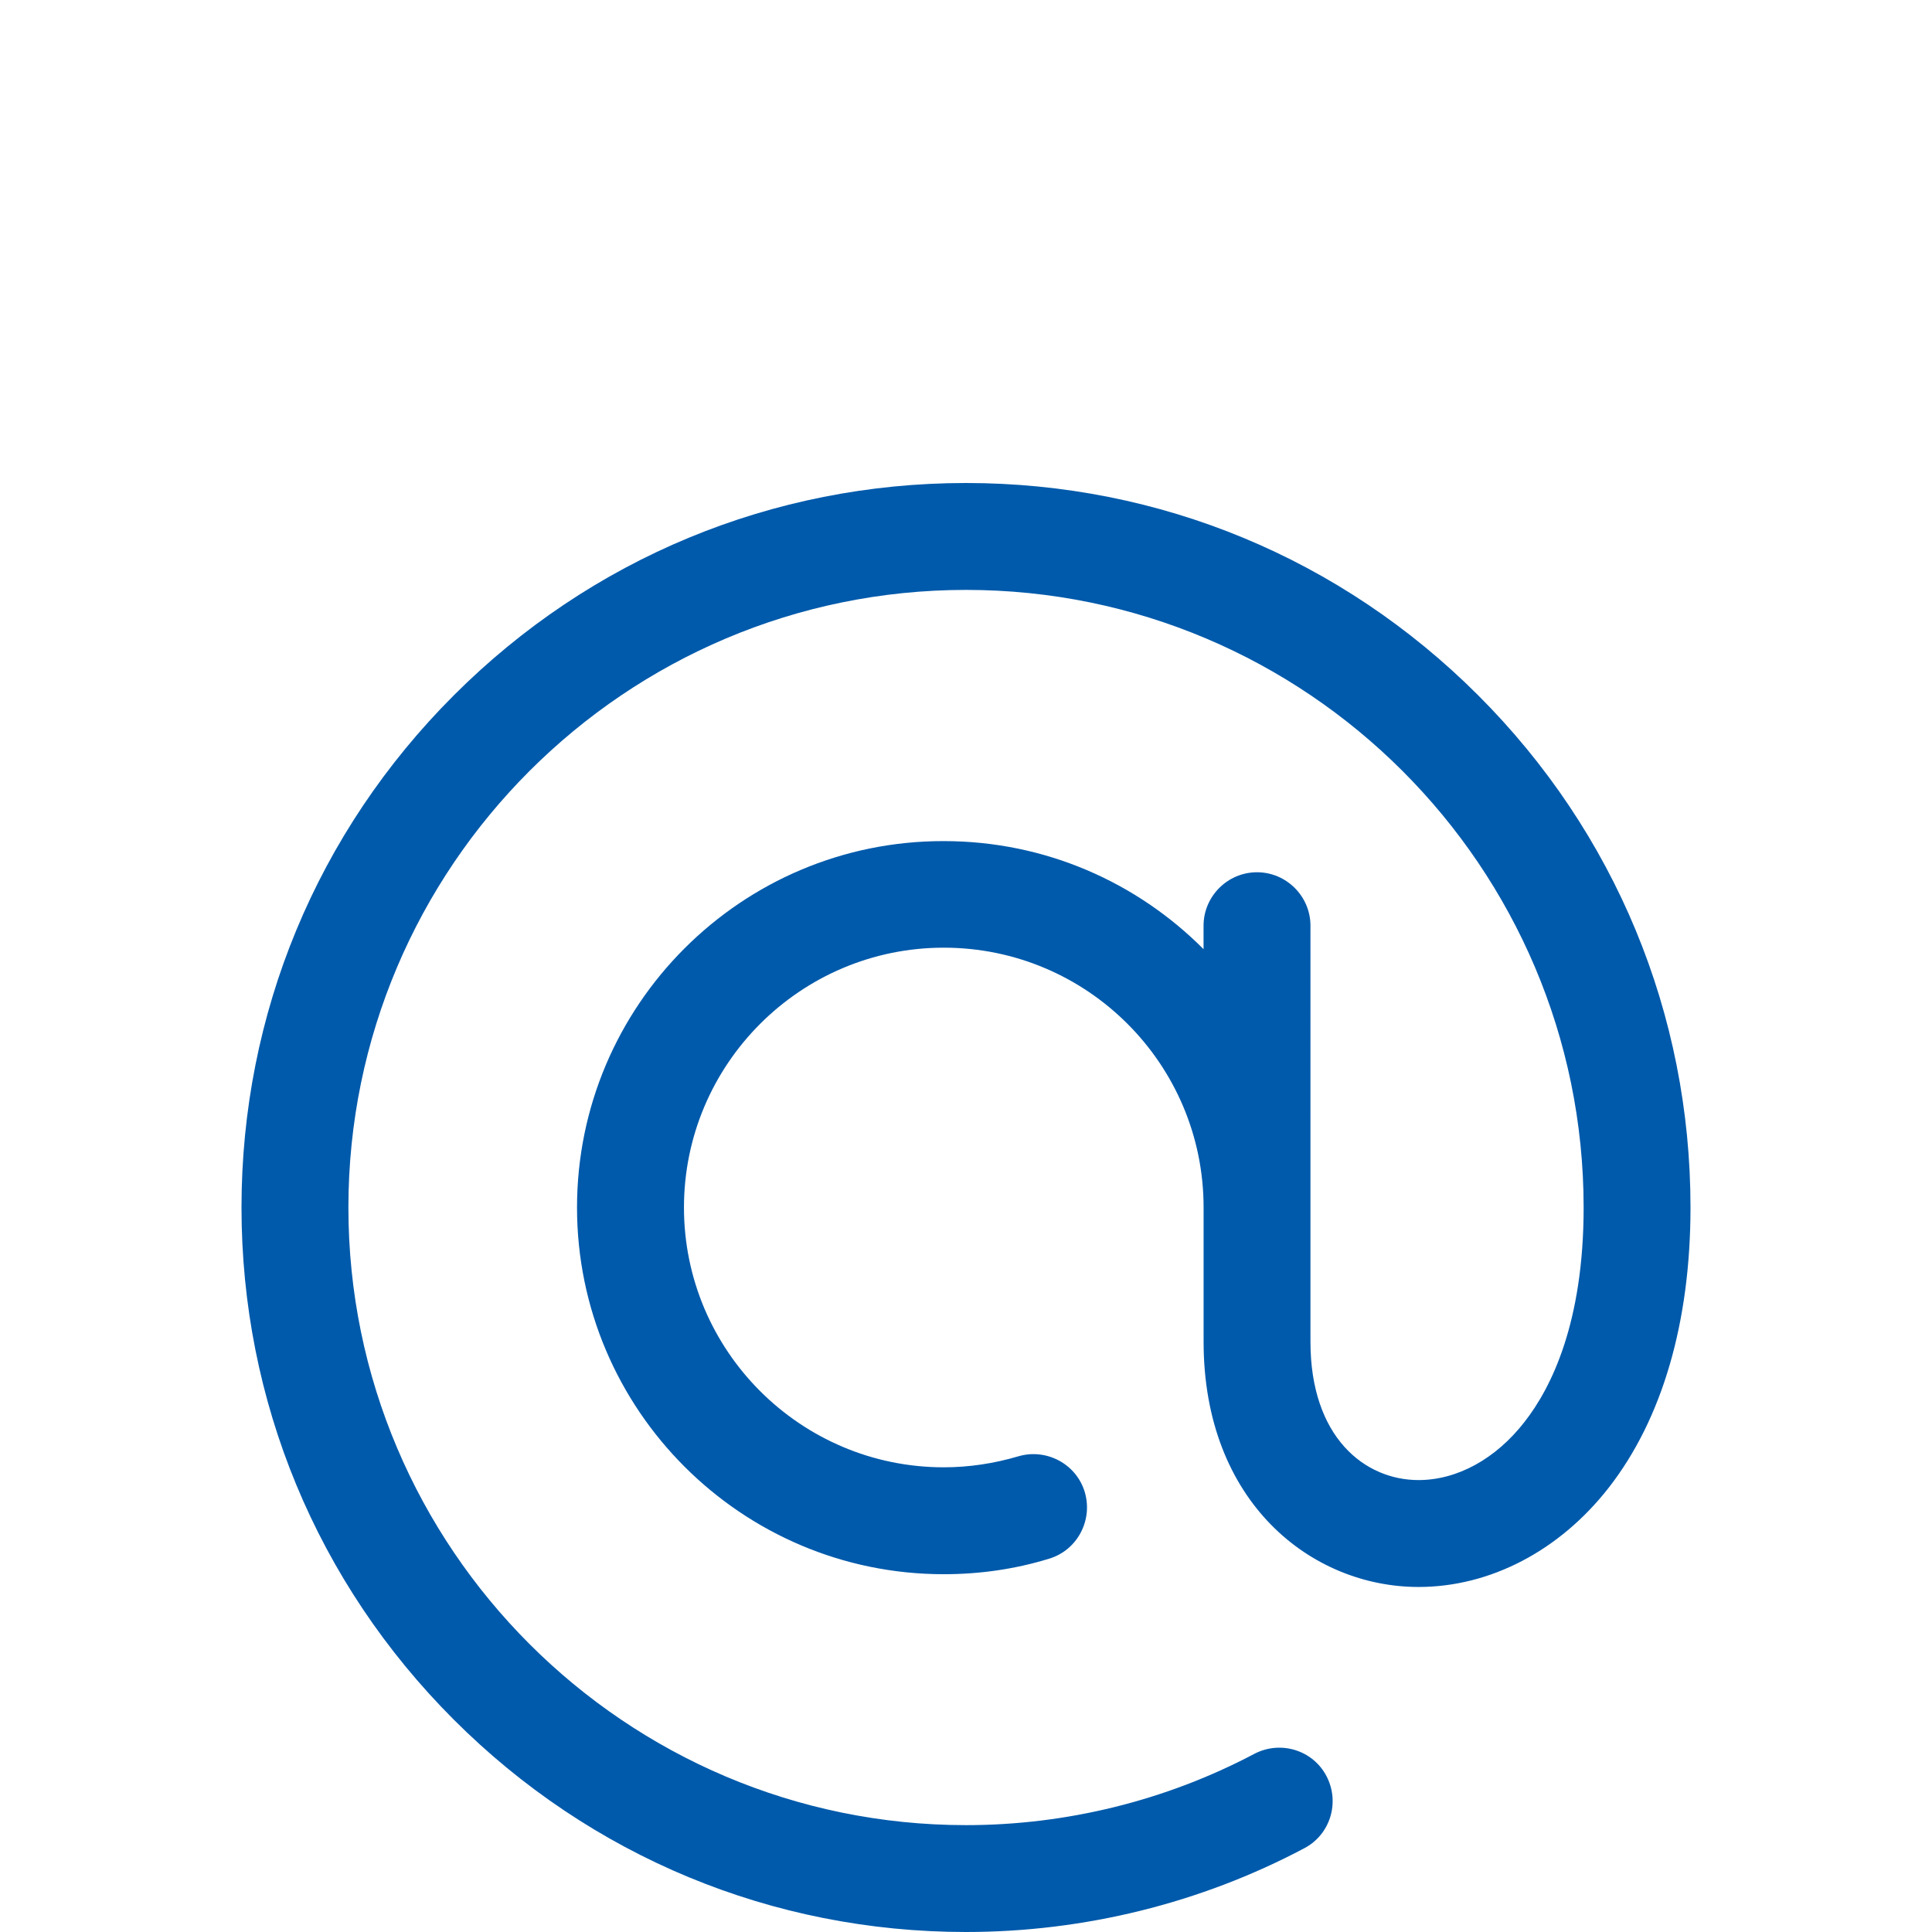
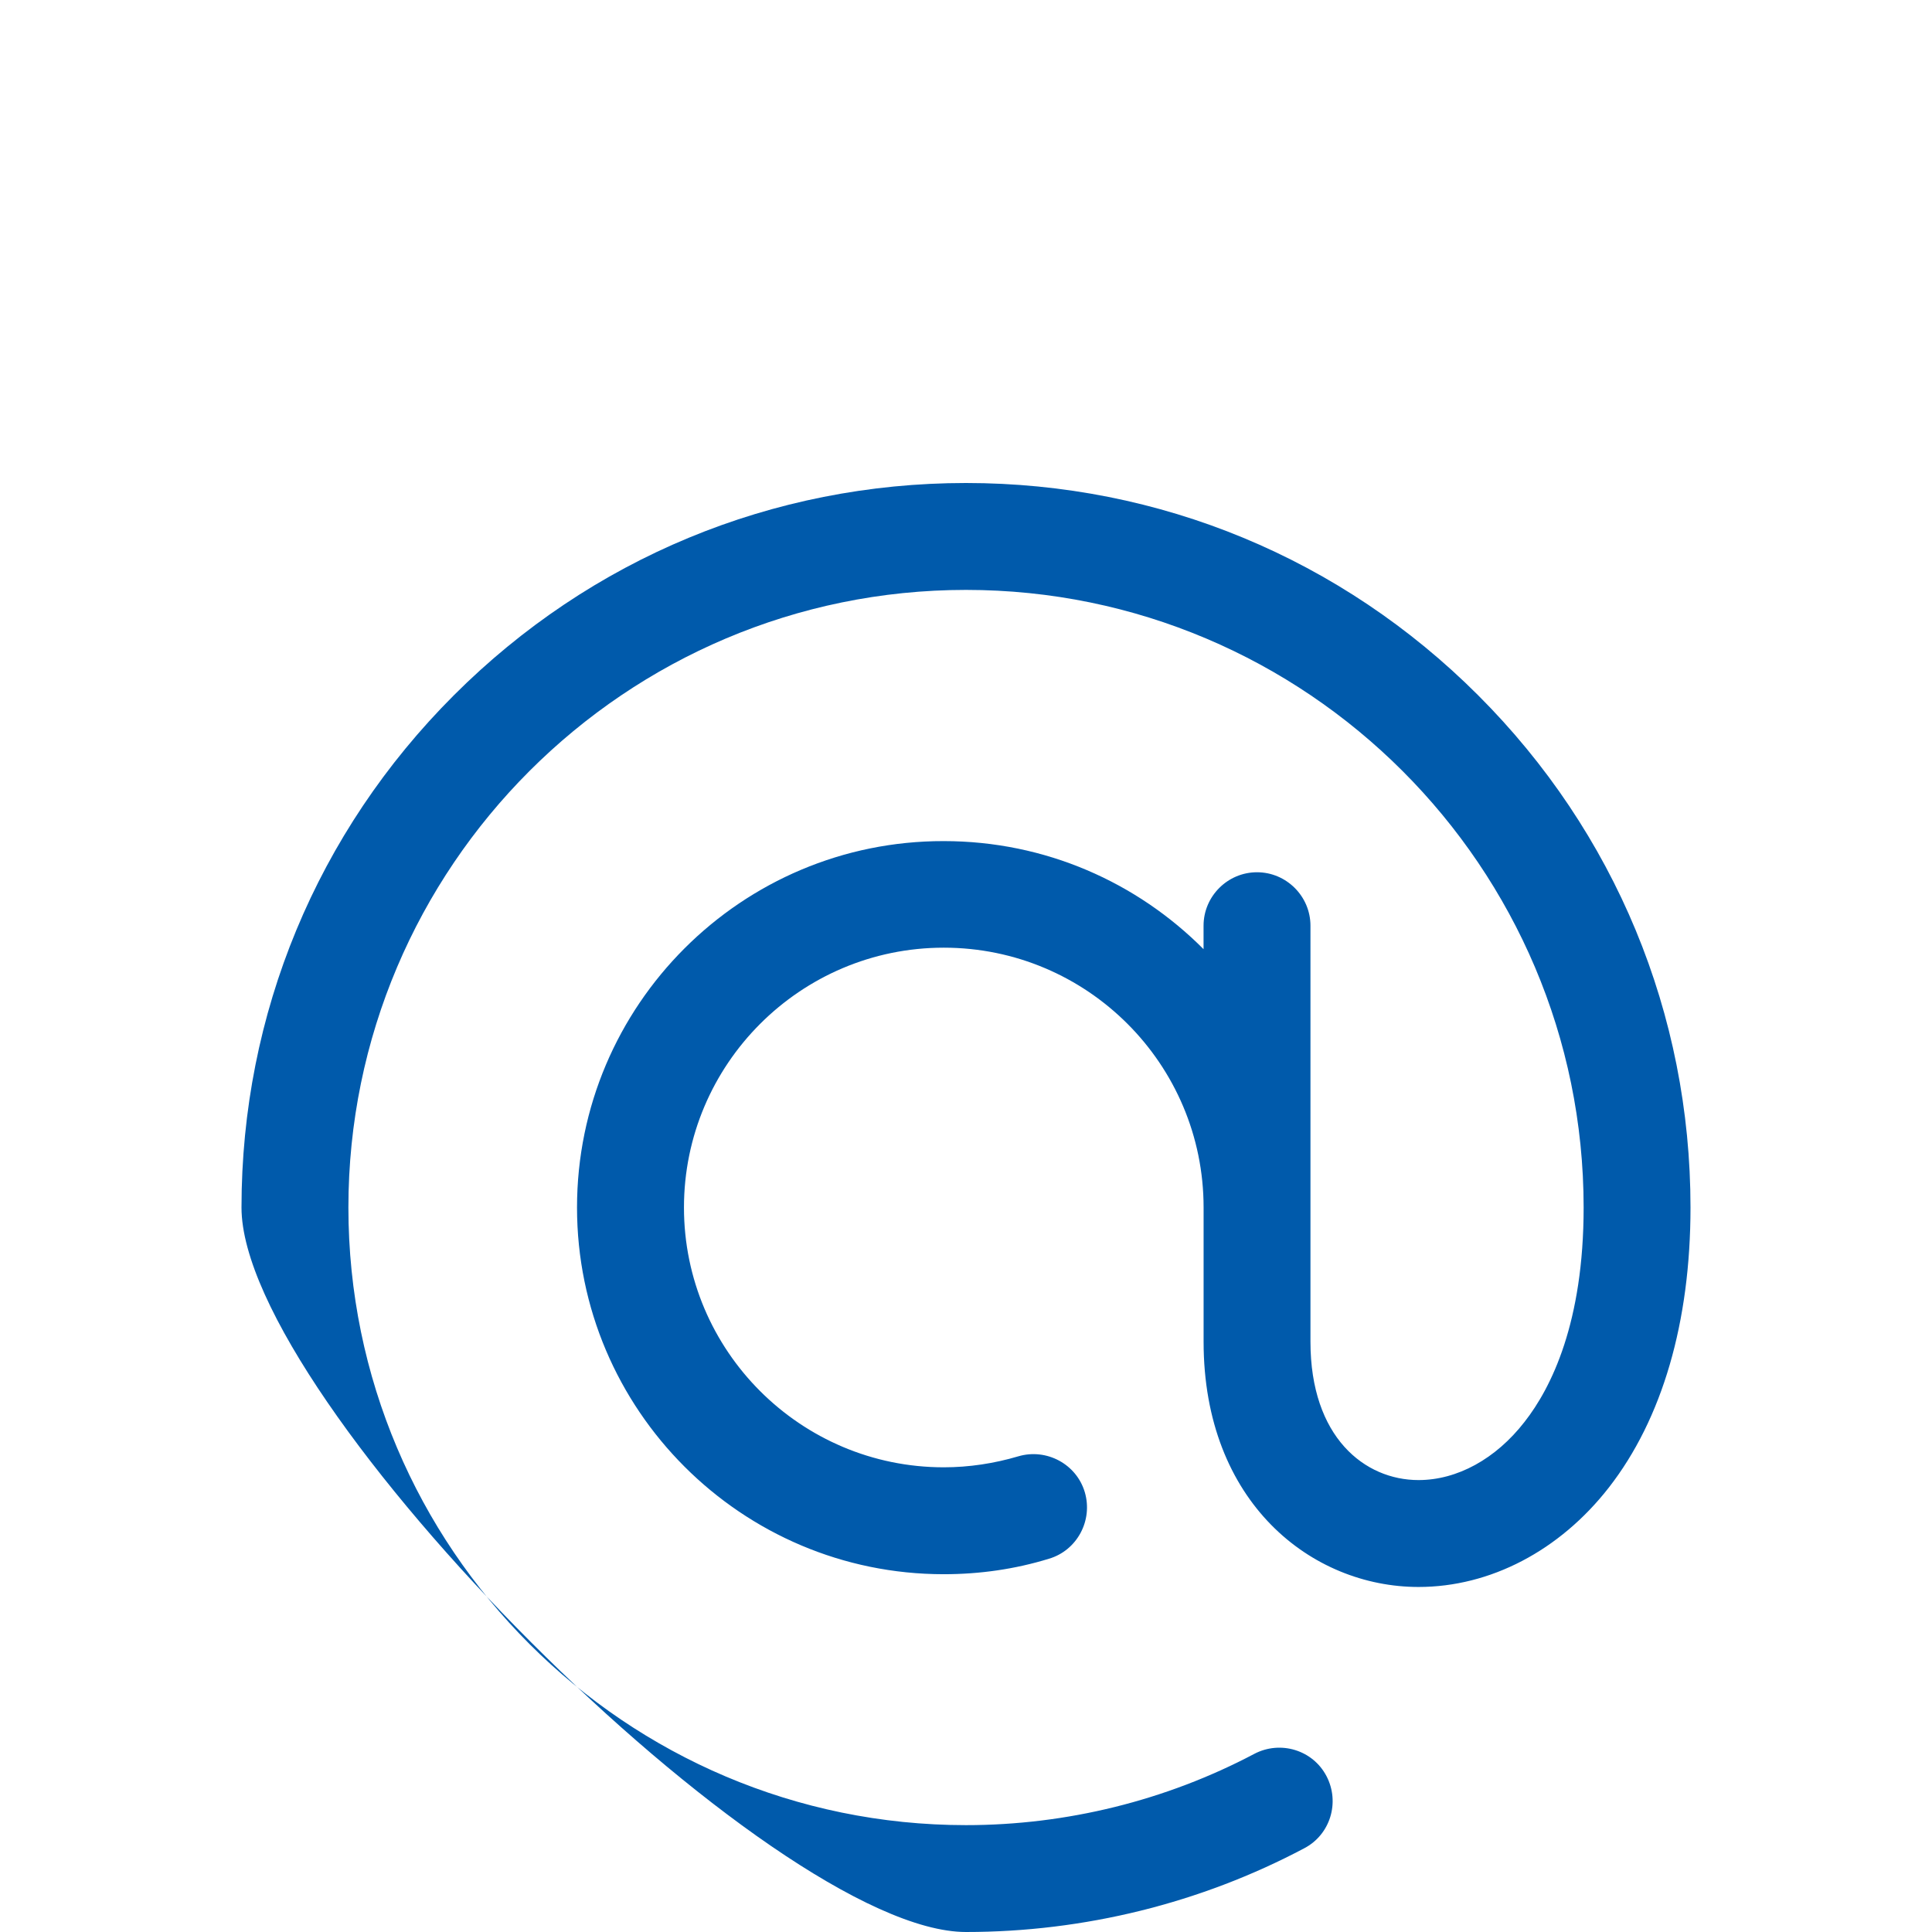
<svg xmlns="http://www.w3.org/2000/svg" version="1.1" x="0px" y="0px" viewBox="0 0 48 48" style="enable-background:new 0 0 48 48;" xml:space="preserve" preserveAspectRatio="xMinYMin meet">
-   <path style="fill:#005AAB;" d="M36.725,17.275C33.325,13.874,28.81,12,24,12s-9.325,1.874-12.725,5.275C7.874,20.675,6,25.19,6,30   s1.874,9.325,5.275,12.725S19.19,48,24,48c2.929,0,5.828-0.715,8.403-2.08c0.649-0.339,0.893-1.143,0.553-1.793   c-0.339-0.649-1.143-0.893-1.793-0.553c-2.191,1.158-4.662,1.771-7.163,1.771c-8.461,0-15.344-6.883-15.344-15.345   c0-8.461,6.883-15.344,15.344-15.344c8.462,0,15.345,6.883,15.345,15.344c0,2.847-0.797,4.471-1.468,5.326   c-0.715,0.922-1.675,1.446-2.634,1.446c-1.335,0-2.685-1.062-2.685-3.438V22.999c0-0.731-0.598-1.328-1.328-1.328   c-0.731,0-1.328,0.598-1.328,1.328v0.583c-1.652-1.66-3.932-2.685-6.455-2.685c-5.024-0.008-9.111,4.079-9.111,9.103   c0,5.024,4.087,9.111,9.111,9.111c0.893,0,1.77-0.125,2.612-0.384c0.701-0.206,1.099-0.952,0.893-1.652   c-0.206-0.701-0.952-1.099-1.652-0.893c-0.598,0.177-1.225,0.273-1.852,0.273c-3.556,0-6.455-2.892-6.455-6.455   c0-3.556,2.892-6.455,6.455-6.455c3.563,0,6.455,2.892,6.455,6.455v3.334c0,3.998,2.685,6.094,5.341,6.094   c1.778,0,3.504-0.9,4.728-2.471C41.299,35.253,42,32.847,42,30C42,25.19,40.126,20.675,36.725,17.275L36.725,17.275z    M36.725,17.275" />
+   <path style="fill:#005AAB;" d="M36.725,17.275C33.325,13.874,28.81,12,24,12s-9.325,1.874-12.725,5.275C7.874,20.675,6,25.19,6,30   S19.19,48,24,48c2.929,0,5.828-0.715,8.403-2.08c0.649-0.339,0.893-1.143,0.553-1.793   c-0.339-0.649-1.143-0.893-1.793-0.553c-2.191,1.158-4.662,1.771-7.163,1.771c-8.461,0-15.344-6.883-15.344-15.345   c0-8.461,6.883-15.344,15.344-15.344c8.462,0,15.345,6.883,15.345,15.344c0,2.847-0.797,4.471-1.468,5.326   c-0.715,0.922-1.675,1.446-2.634,1.446c-1.335,0-2.685-1.062-2.685-3.438V22.999c0-0.731-0.598-1.328-1.328-1.328   c-0.731,0-1.328,0.598-1.328,1.328v0.583c-1.652-1.66-3.932-2.685-6.455-2.685c-5.024-0.008-9.111,4.079-9.111,9.103   c0,5.024,4.087,9.111,9.111,9.111c0.893,0,1.77-0.125,2.612-0.384c0.701-0.206,1.099-0.952,0.893-1.652   c-0.206-0.701-0.952-1.099-1.652-0.893c-0.598,0.177-1.225,0.273-1.852,0.273c-3.556,0-6.455-2.892-6.455-6.455   c0-3.556,2.892-6.455,6.455-6.455c3.563,0,6.455,2.892,6.455,6.455v3.334c0,3.998,2.685,6.094,5.341,6.094   c1.778,0,3.504-0.9,4.728-2.471C41.299,35.253,42,32.847,42,30C42,25.19,40.126,20.675,36.725,17.275L36.725,17.275z    M36.725,17.275" />
</svg>